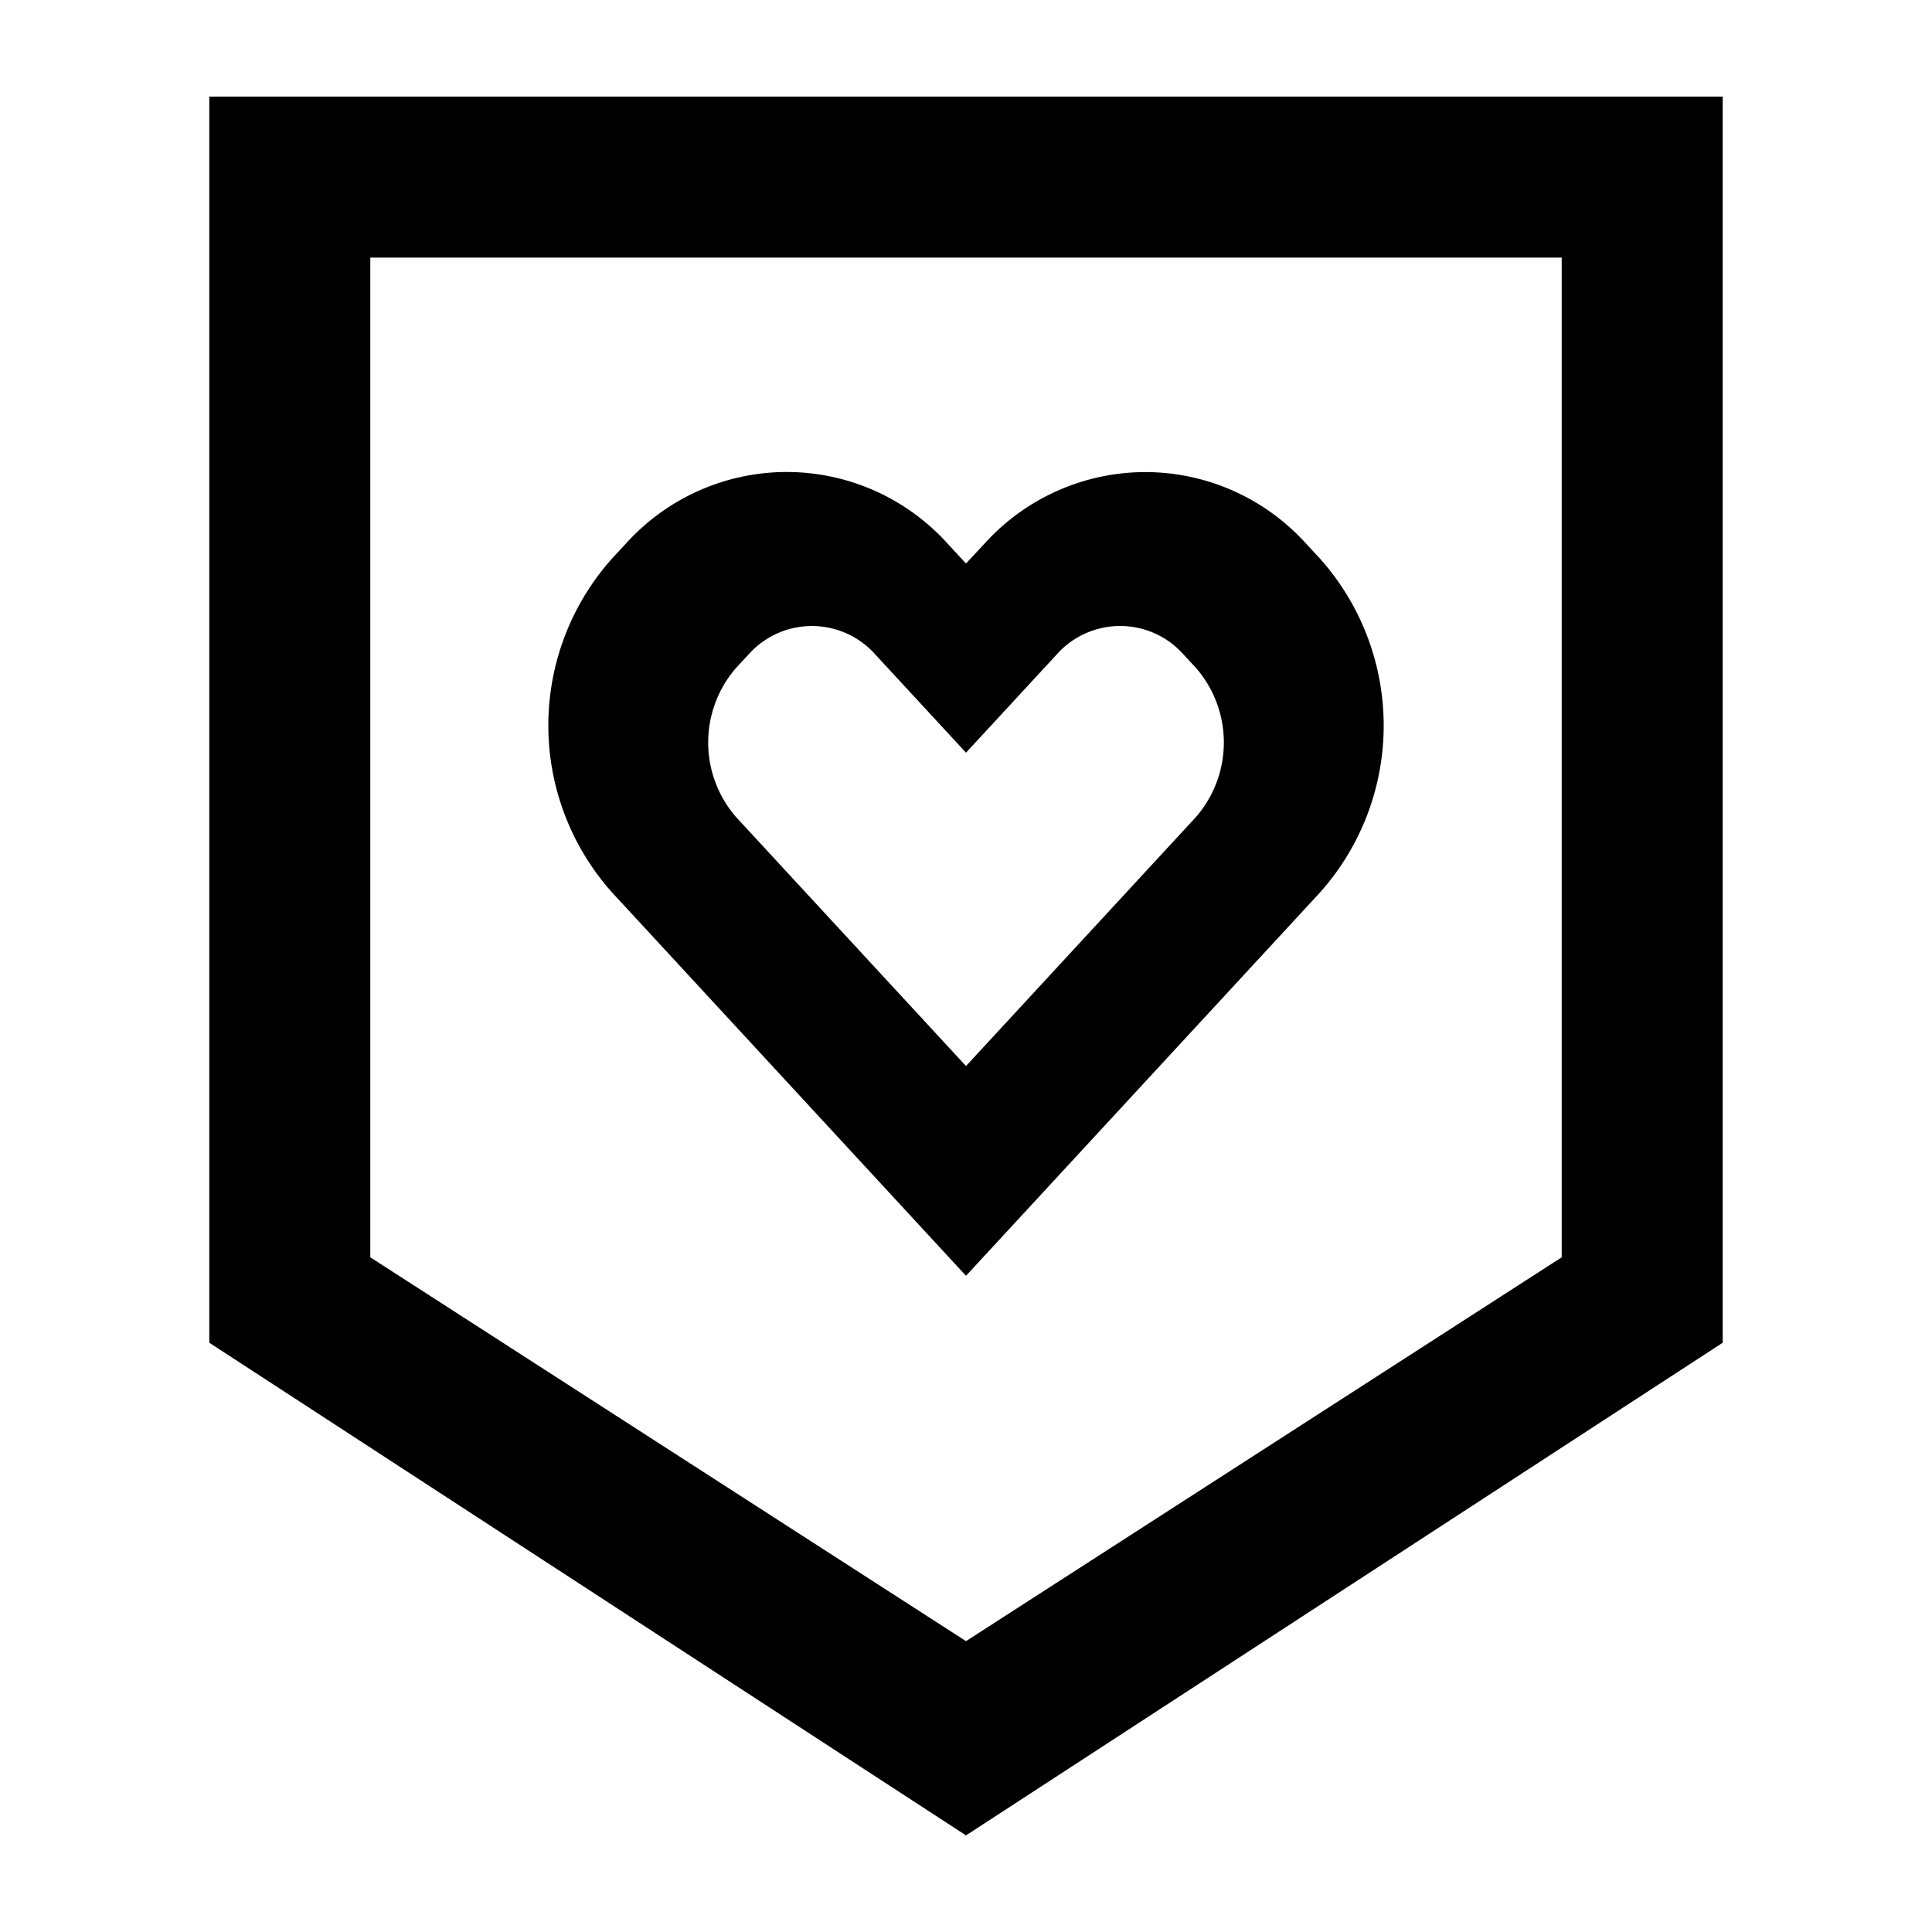
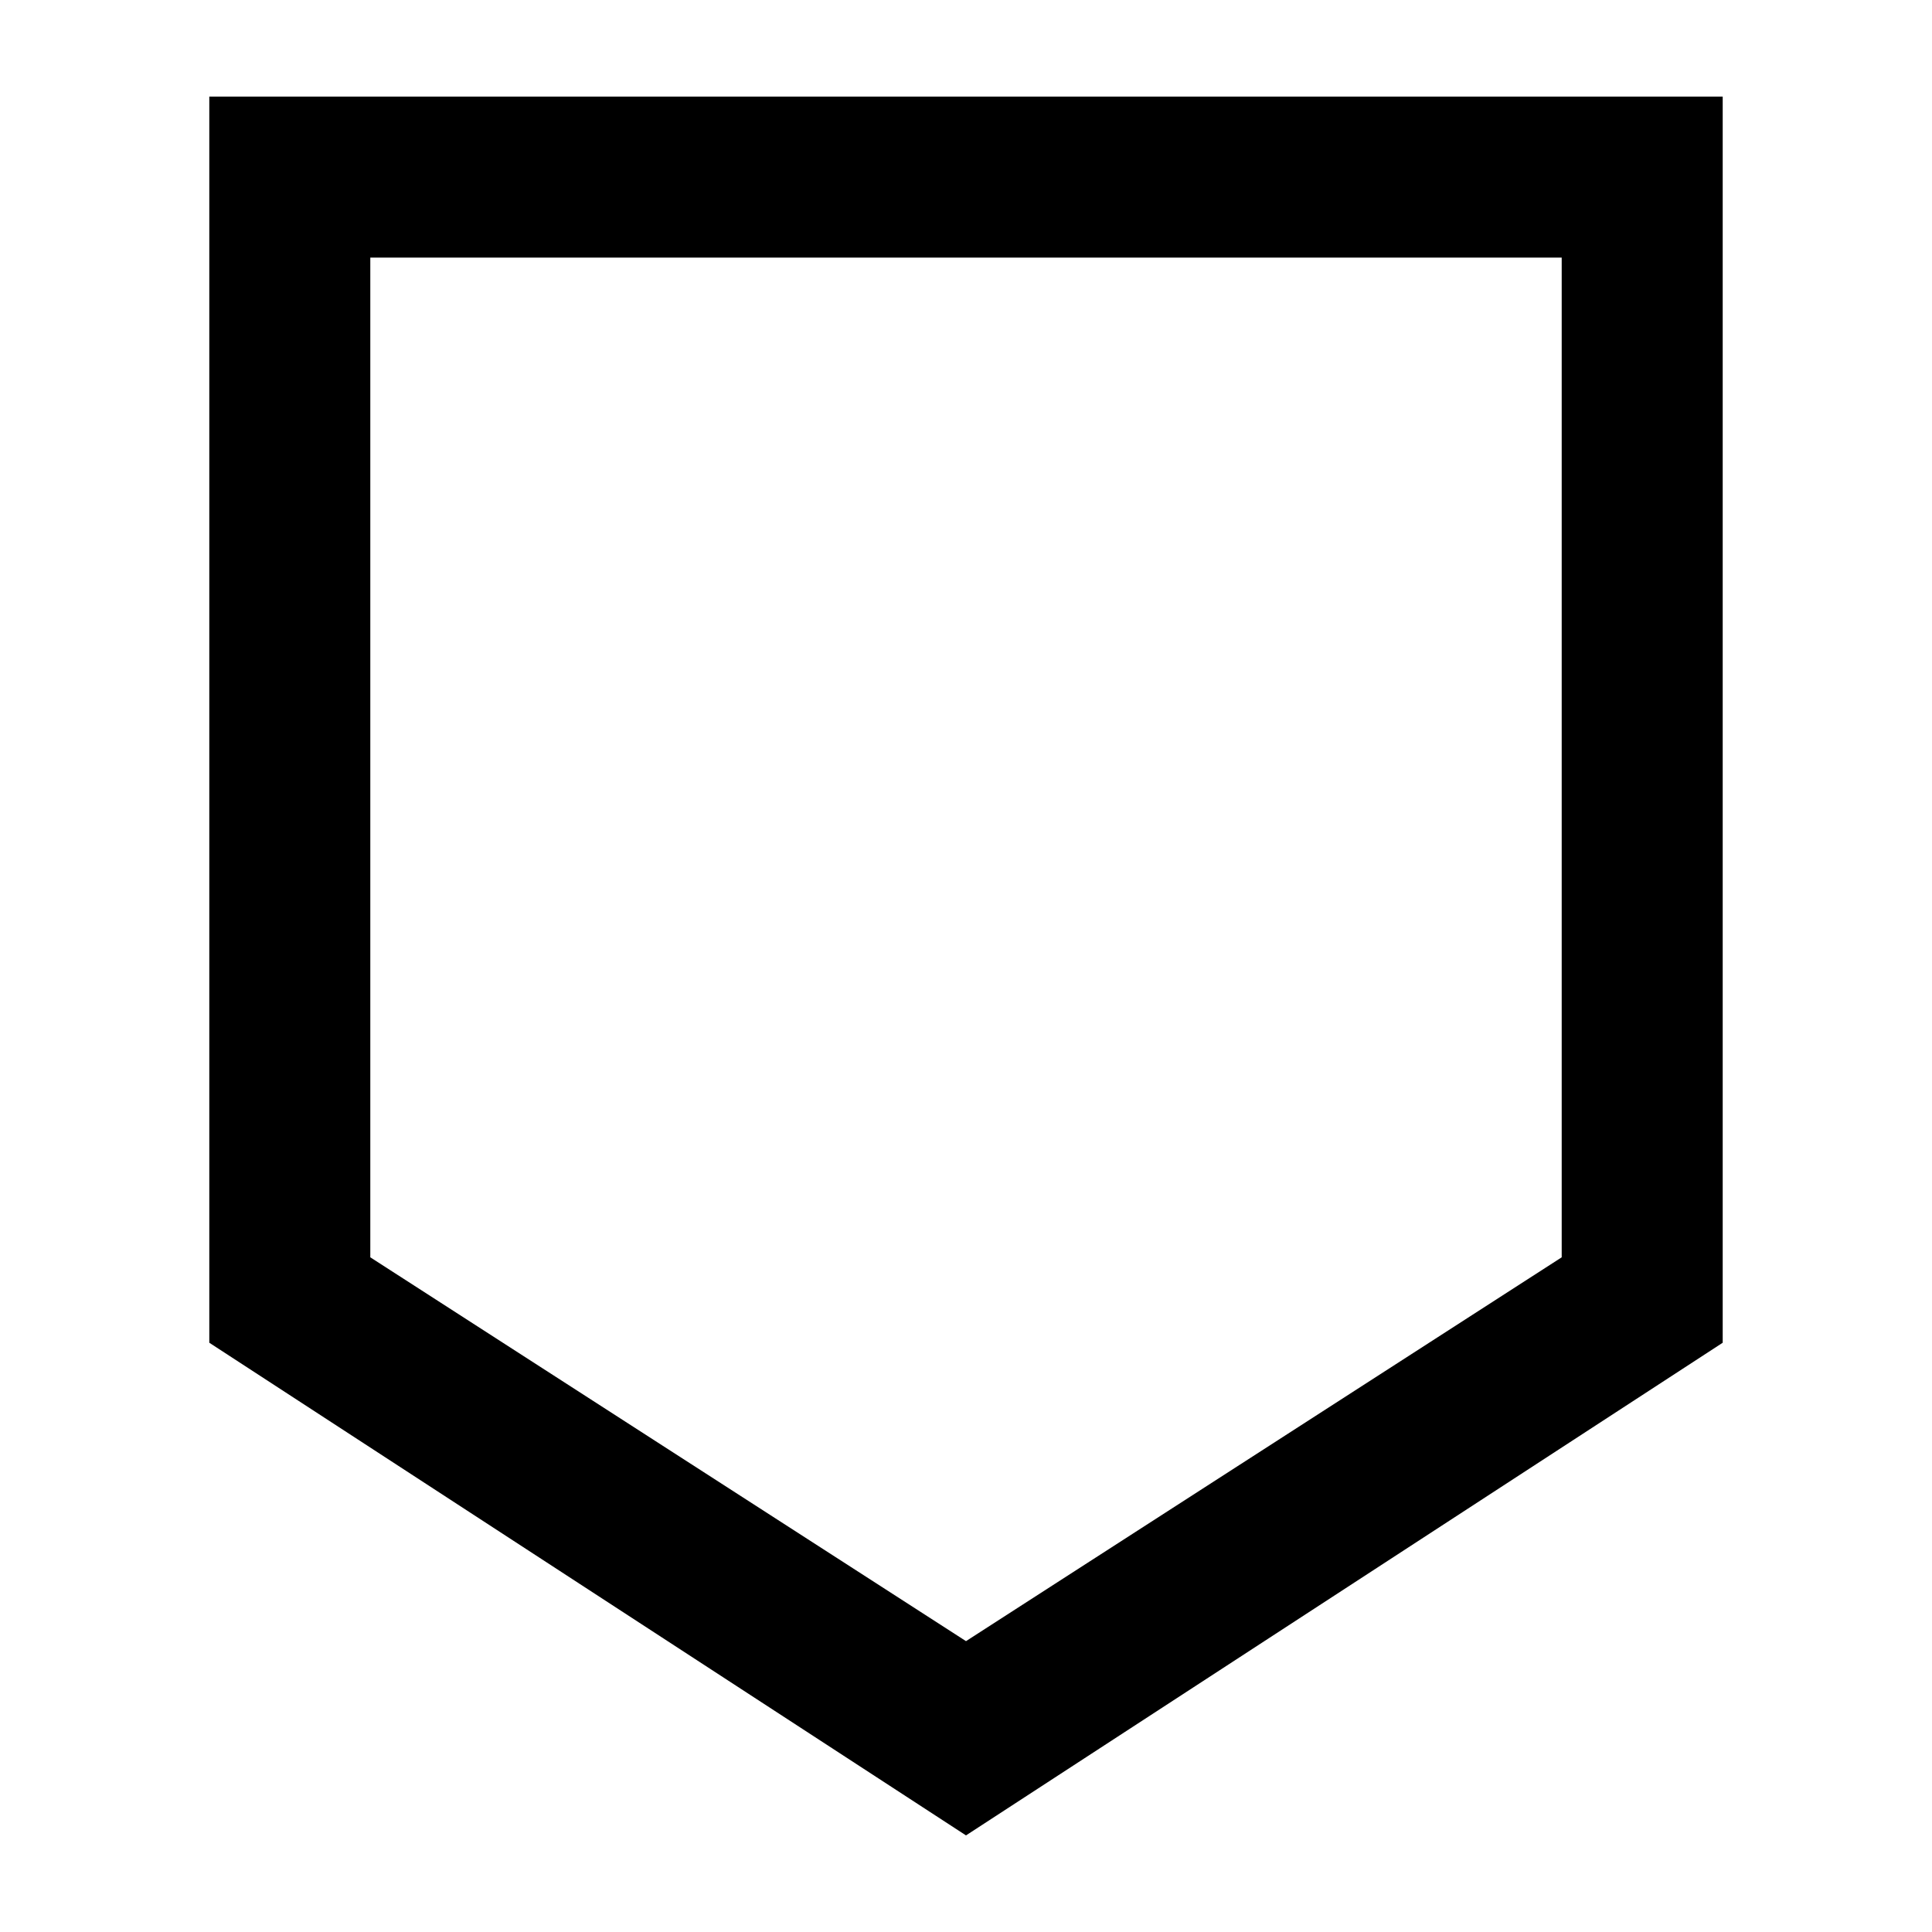
<svg xmlns="http://www.w3.org/2000/svg" id="Icons" viewBox="0 0 60 60">
  <title>Coverage_60px_black</title>
-   <path d="M40.99,17.345l-.433-.467a6.734,6.734,0,0,0-4.989-2.217h0a6.738,6.738,0,0,0-4.99,2.219L30,17.5l-.577-.623a6.736,6.736,0,0,0-4.99-2.219h0a6.734,6.734,0,0,0-4.989,2.217l-.433.467a7.782,7.782,0,0,0,0,10.377L30,39.621l10.99-11.9A7.782,7.782,0,0,0,40.99,17.345Zm-3.856,8.037L30,33.107l-7.134-7.725a3.53,3.53,0,0,1,0-4.647l.372-.4a2.634,2.634,0,0,1,3.954,0L30,23.375l2.809-3.041a2.634,2.634,0,0,1,3.954,0l.372.4A3.53,3.53,0,0,1,37.134,25.382Z" />
  <path d="M48.5,39.047,30,50.967,11.5,39.047V8h37ZM6.5,3V41.7L30,57,53.5,41.7V3Z" />
</svg>